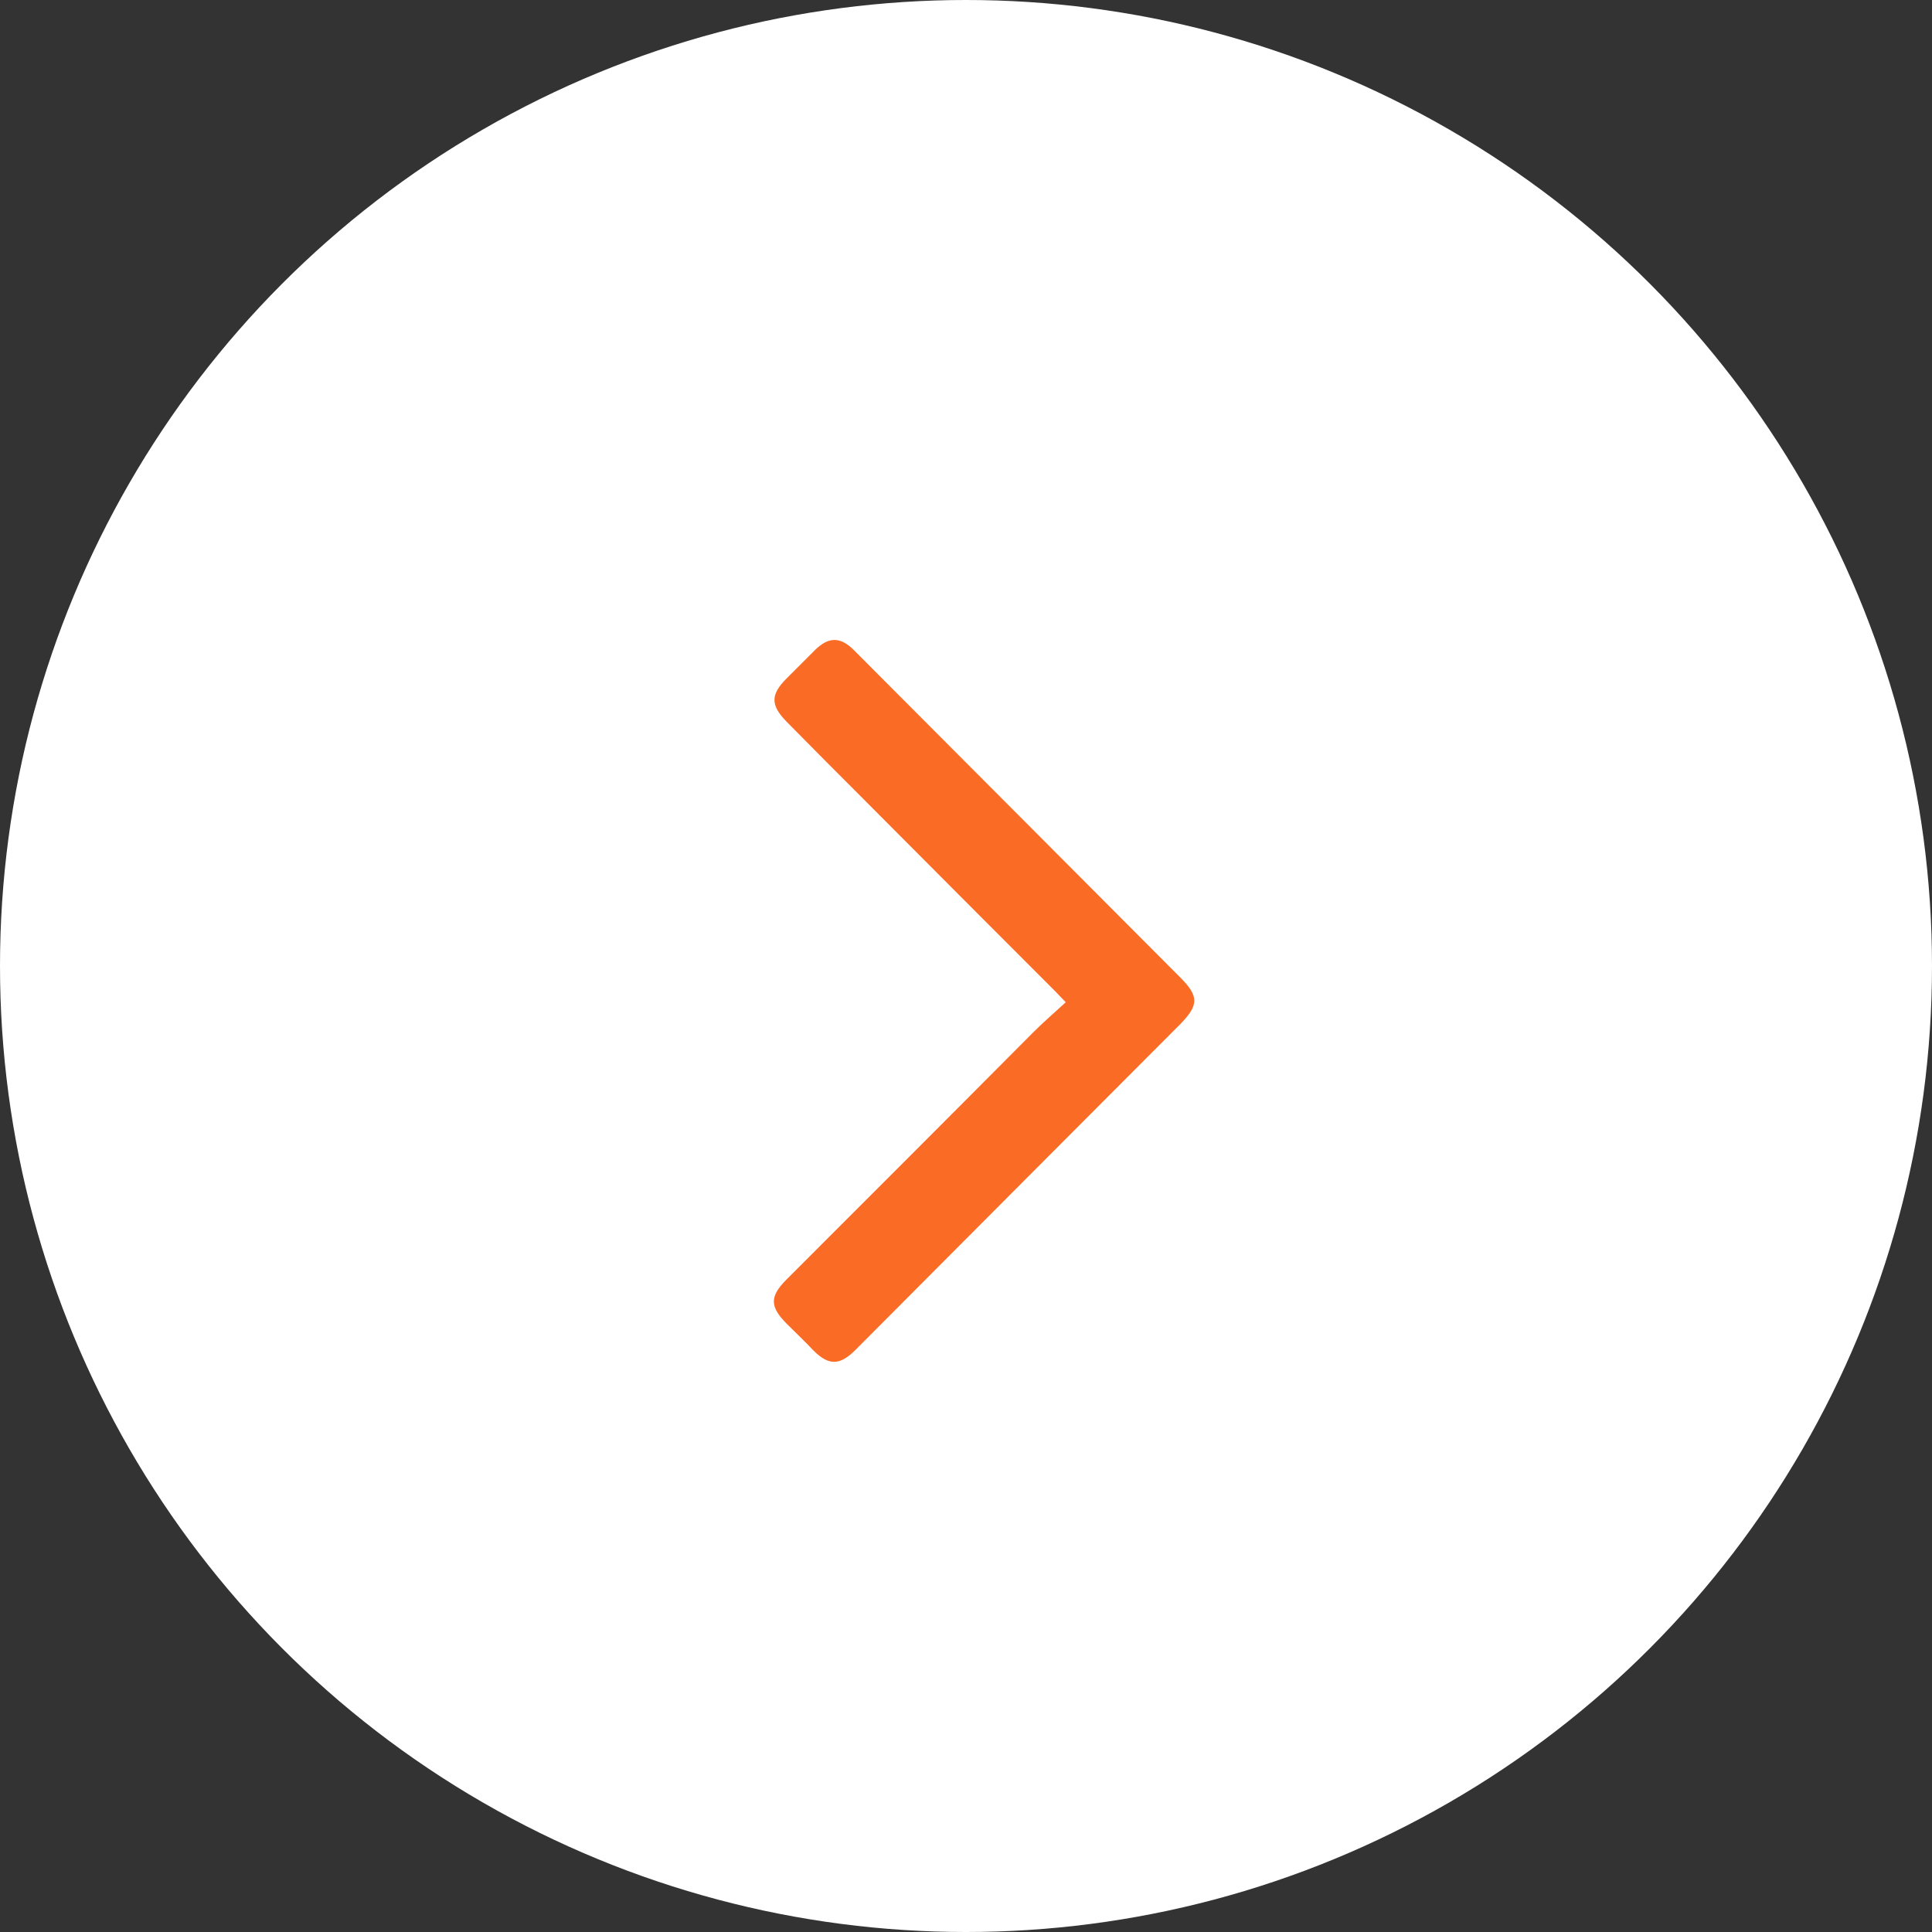
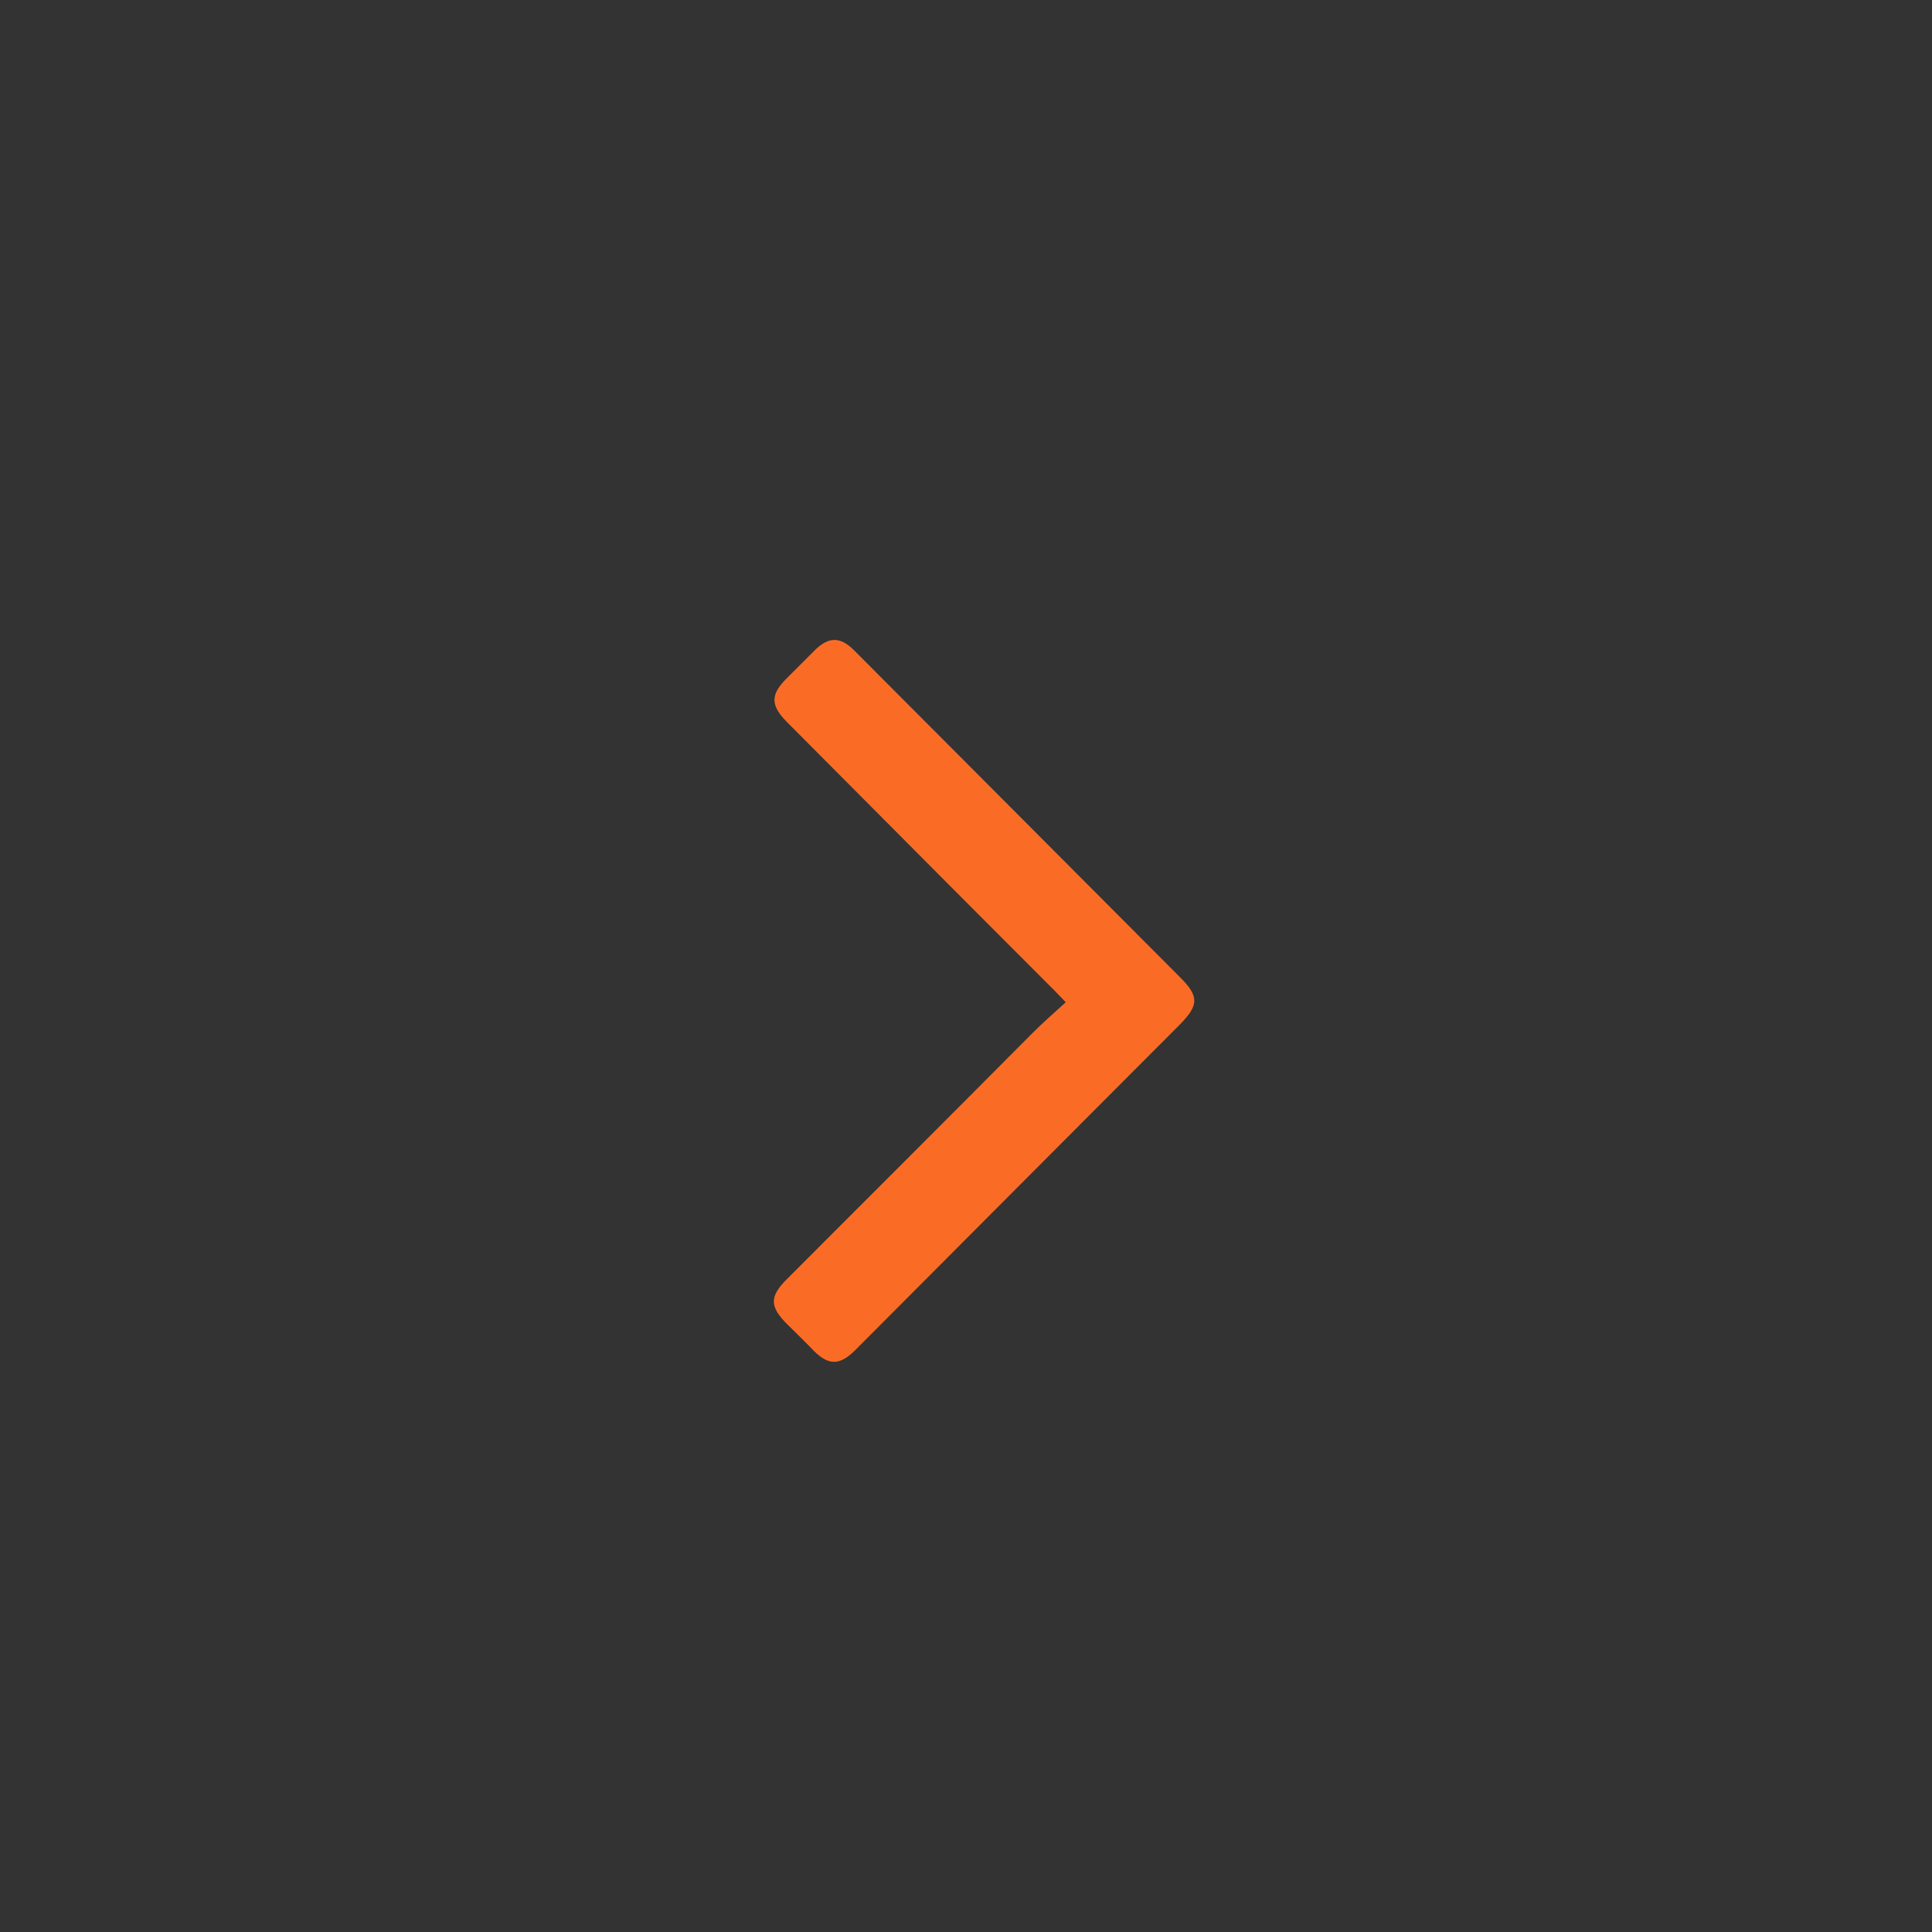
<svg xmlns="http://www.w3.org/2000/svg" width="30" height="30" viewBox="0 0 30 30" fill="none">
  <rect x="0" y="0" width="30" height="30" fill="#333333" stroke="none" />
-   <circle cx="15" cy="15" r="15" fill="white" />
-   <path d="M16.549 15.563C16.369 15.727 16.198 15.876 16.034 16.04C14.766 17.316 13.49 18.591 12.214 19.867C11.946 20.136 11.953 20.292 12.222 20.561C12.356 20.695 12.498 20.829 12.632 20.971C12.871 21.21 13.042 21.202 13.281 20.964C14.05 20.195 14.81 19.427 15.571 18.666C16.489 17.748 17.406 16.823 18.324 15.906C18.615 15.607 18.622 15.473 18.324 15.175C16.638 13.481 14.945 11.788 13.259 10.095C13.05 9.886 12.871 9.886 12.662 10.087C12.513 10.236 12.364 10.386 12.214 10.535C11.968 10.781 11.961 10.945 12.207 11.199C12.61 11.609 13.012 12.012 13.415 12.415C14.408 13.414 15.4 14.406 16.392 15.399C16.437 15.443 16.474 15.488 16.549 15.563Z" fill="#FA6C25" />
+   <path d="M16.549 15.563C16.369 15.727 16.198 15.876 16.034 16.04C14.766 17.316 13.49 18.591 12.214 19.867C11.946 20.136 11.953 20.292 12.222 20.561C12.356 20.695 12.498 20.829 12.632 20.971C12.871 21.21 13.042 21.202 13.281 20.964C14.05 20.195 14.81 19.427 15.571 18.666C16.489 17.748 17.406 16.823 18.324 15.906C18.615 15.607 18.622 15.473 18.324 15.175C16.638 13.481 14.945 11.788 13.259 10.095C13.05 9.886 12.871 9.886 12.662 10.087C12.513 10.236 12.364 10.386 12.214 10.535C11.968 10.781 11.961 10.945 12.207 11.199C14.408 13.414 15.4 14.406 16.392 15.399C16.437 15.443 16.474 15.488 16.549 15.563Z" fill="#FA6C25" />
</svg>